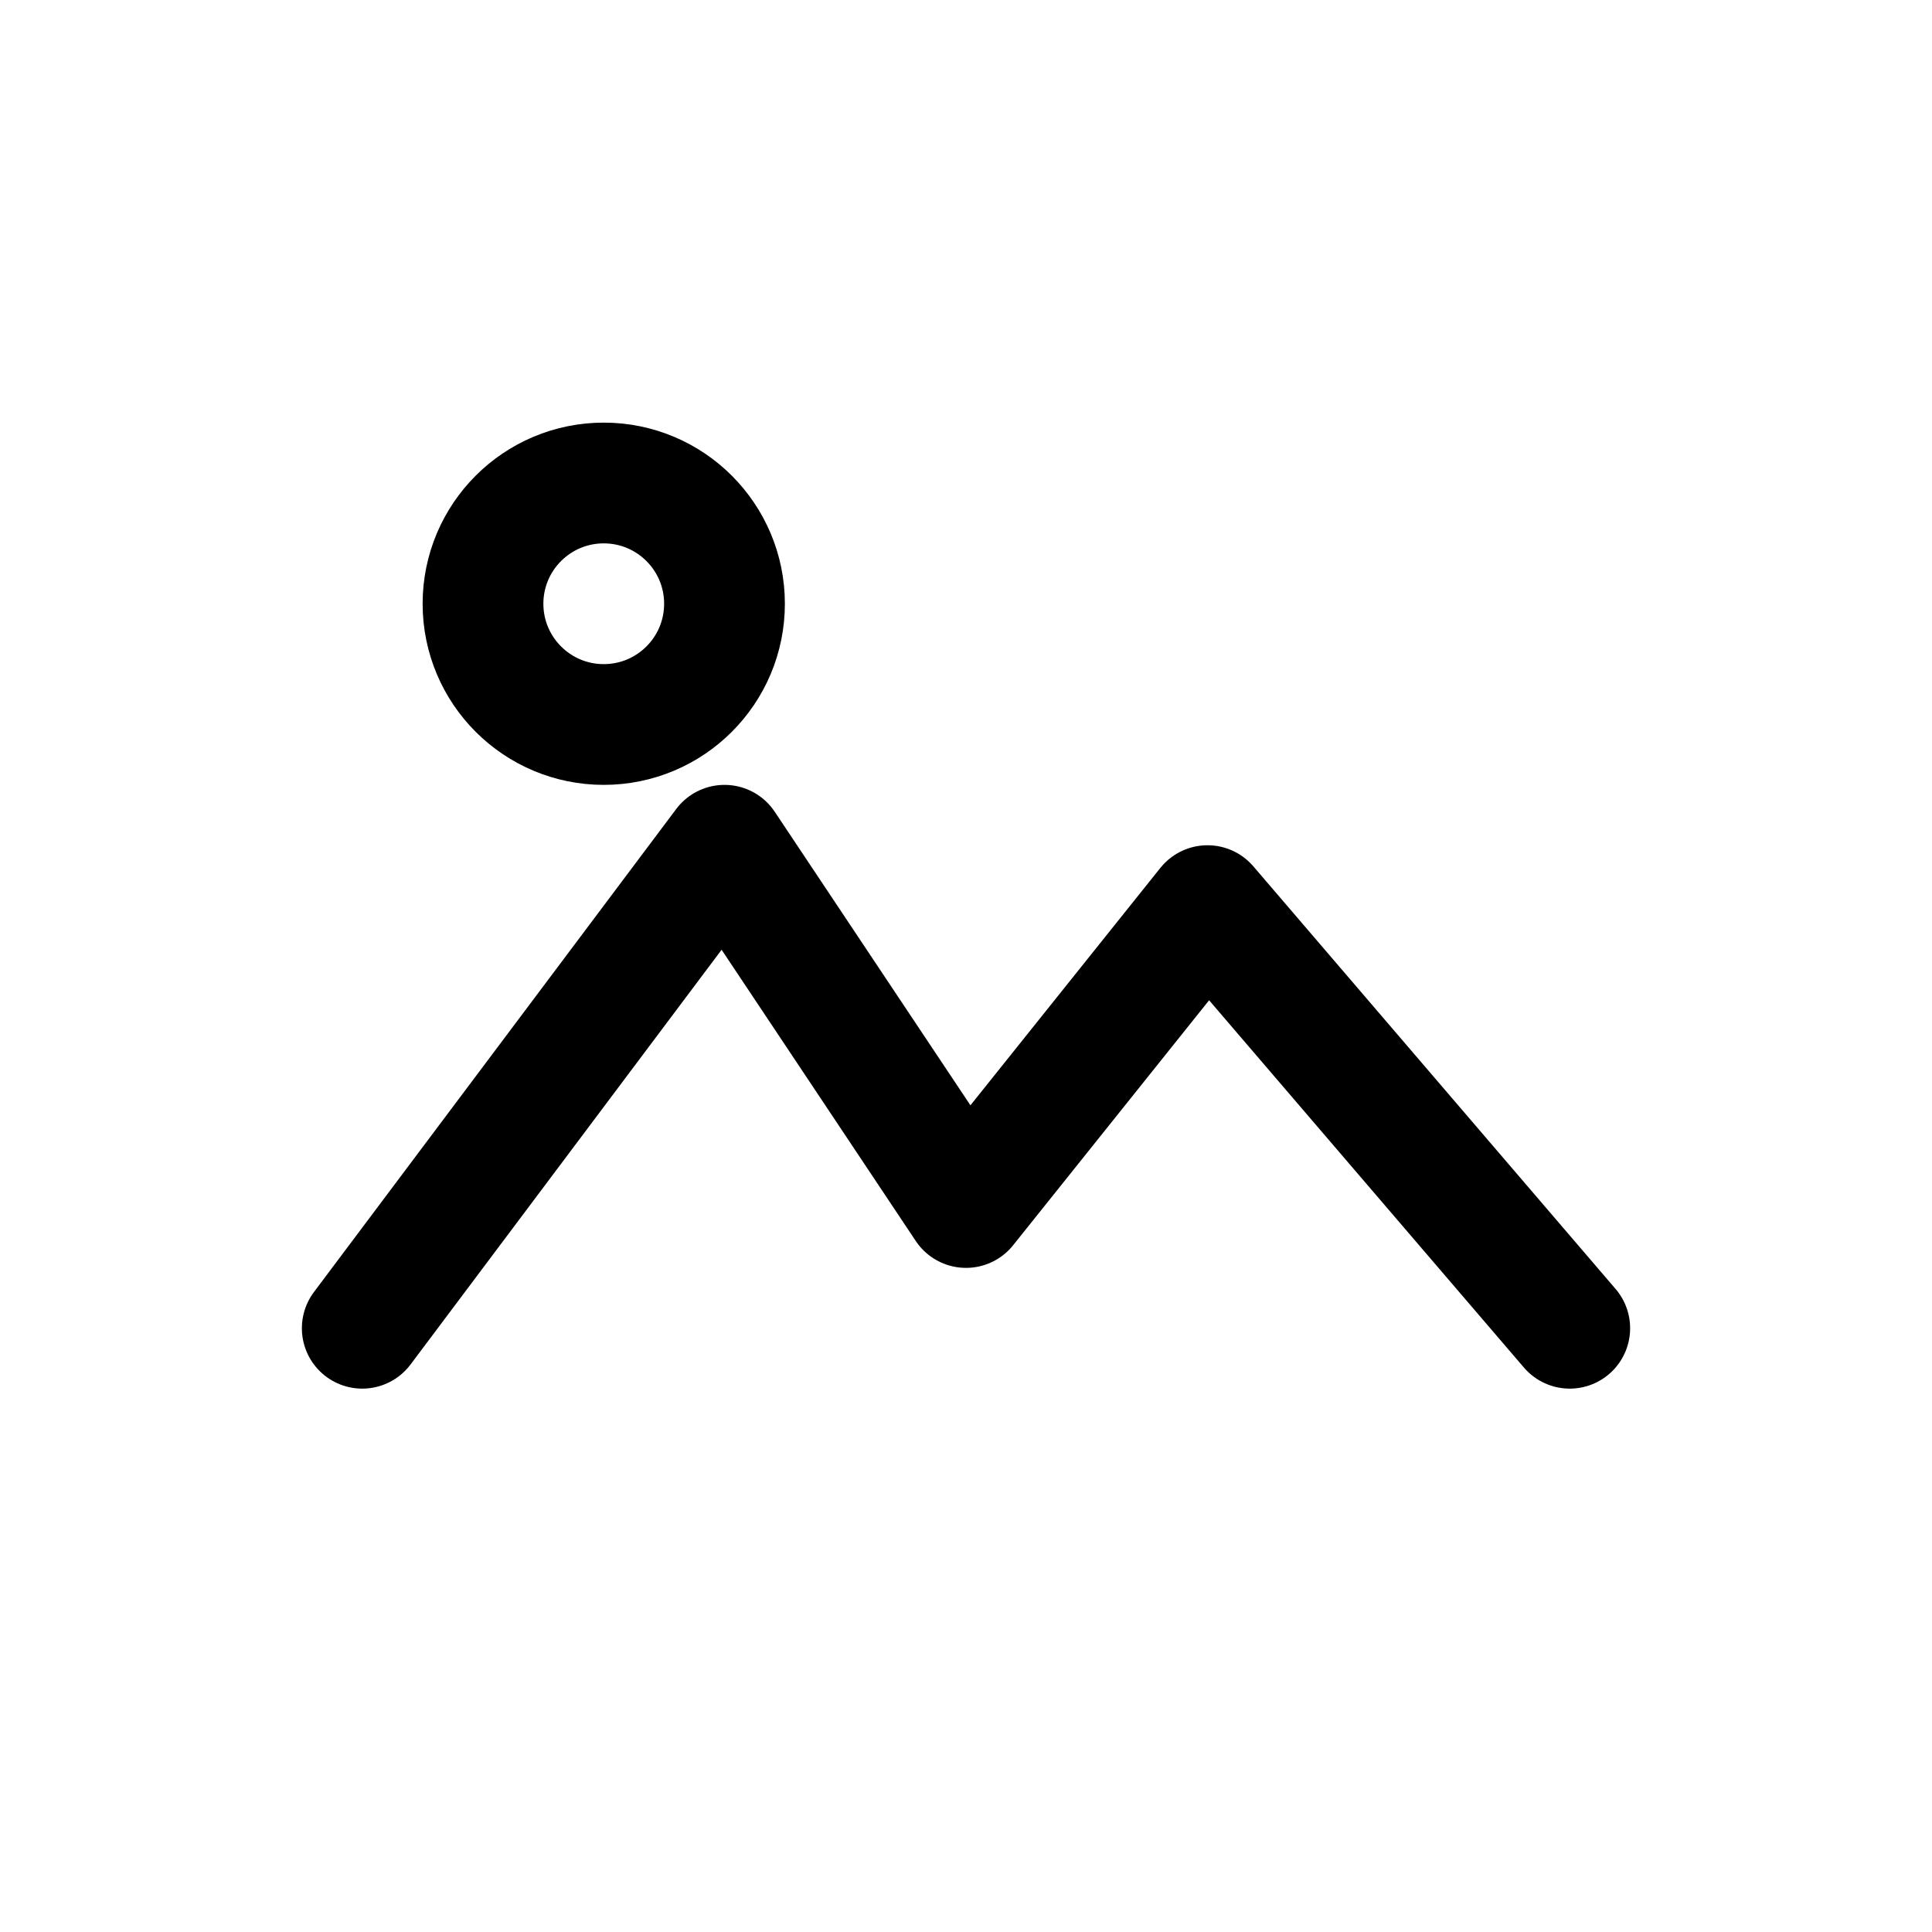
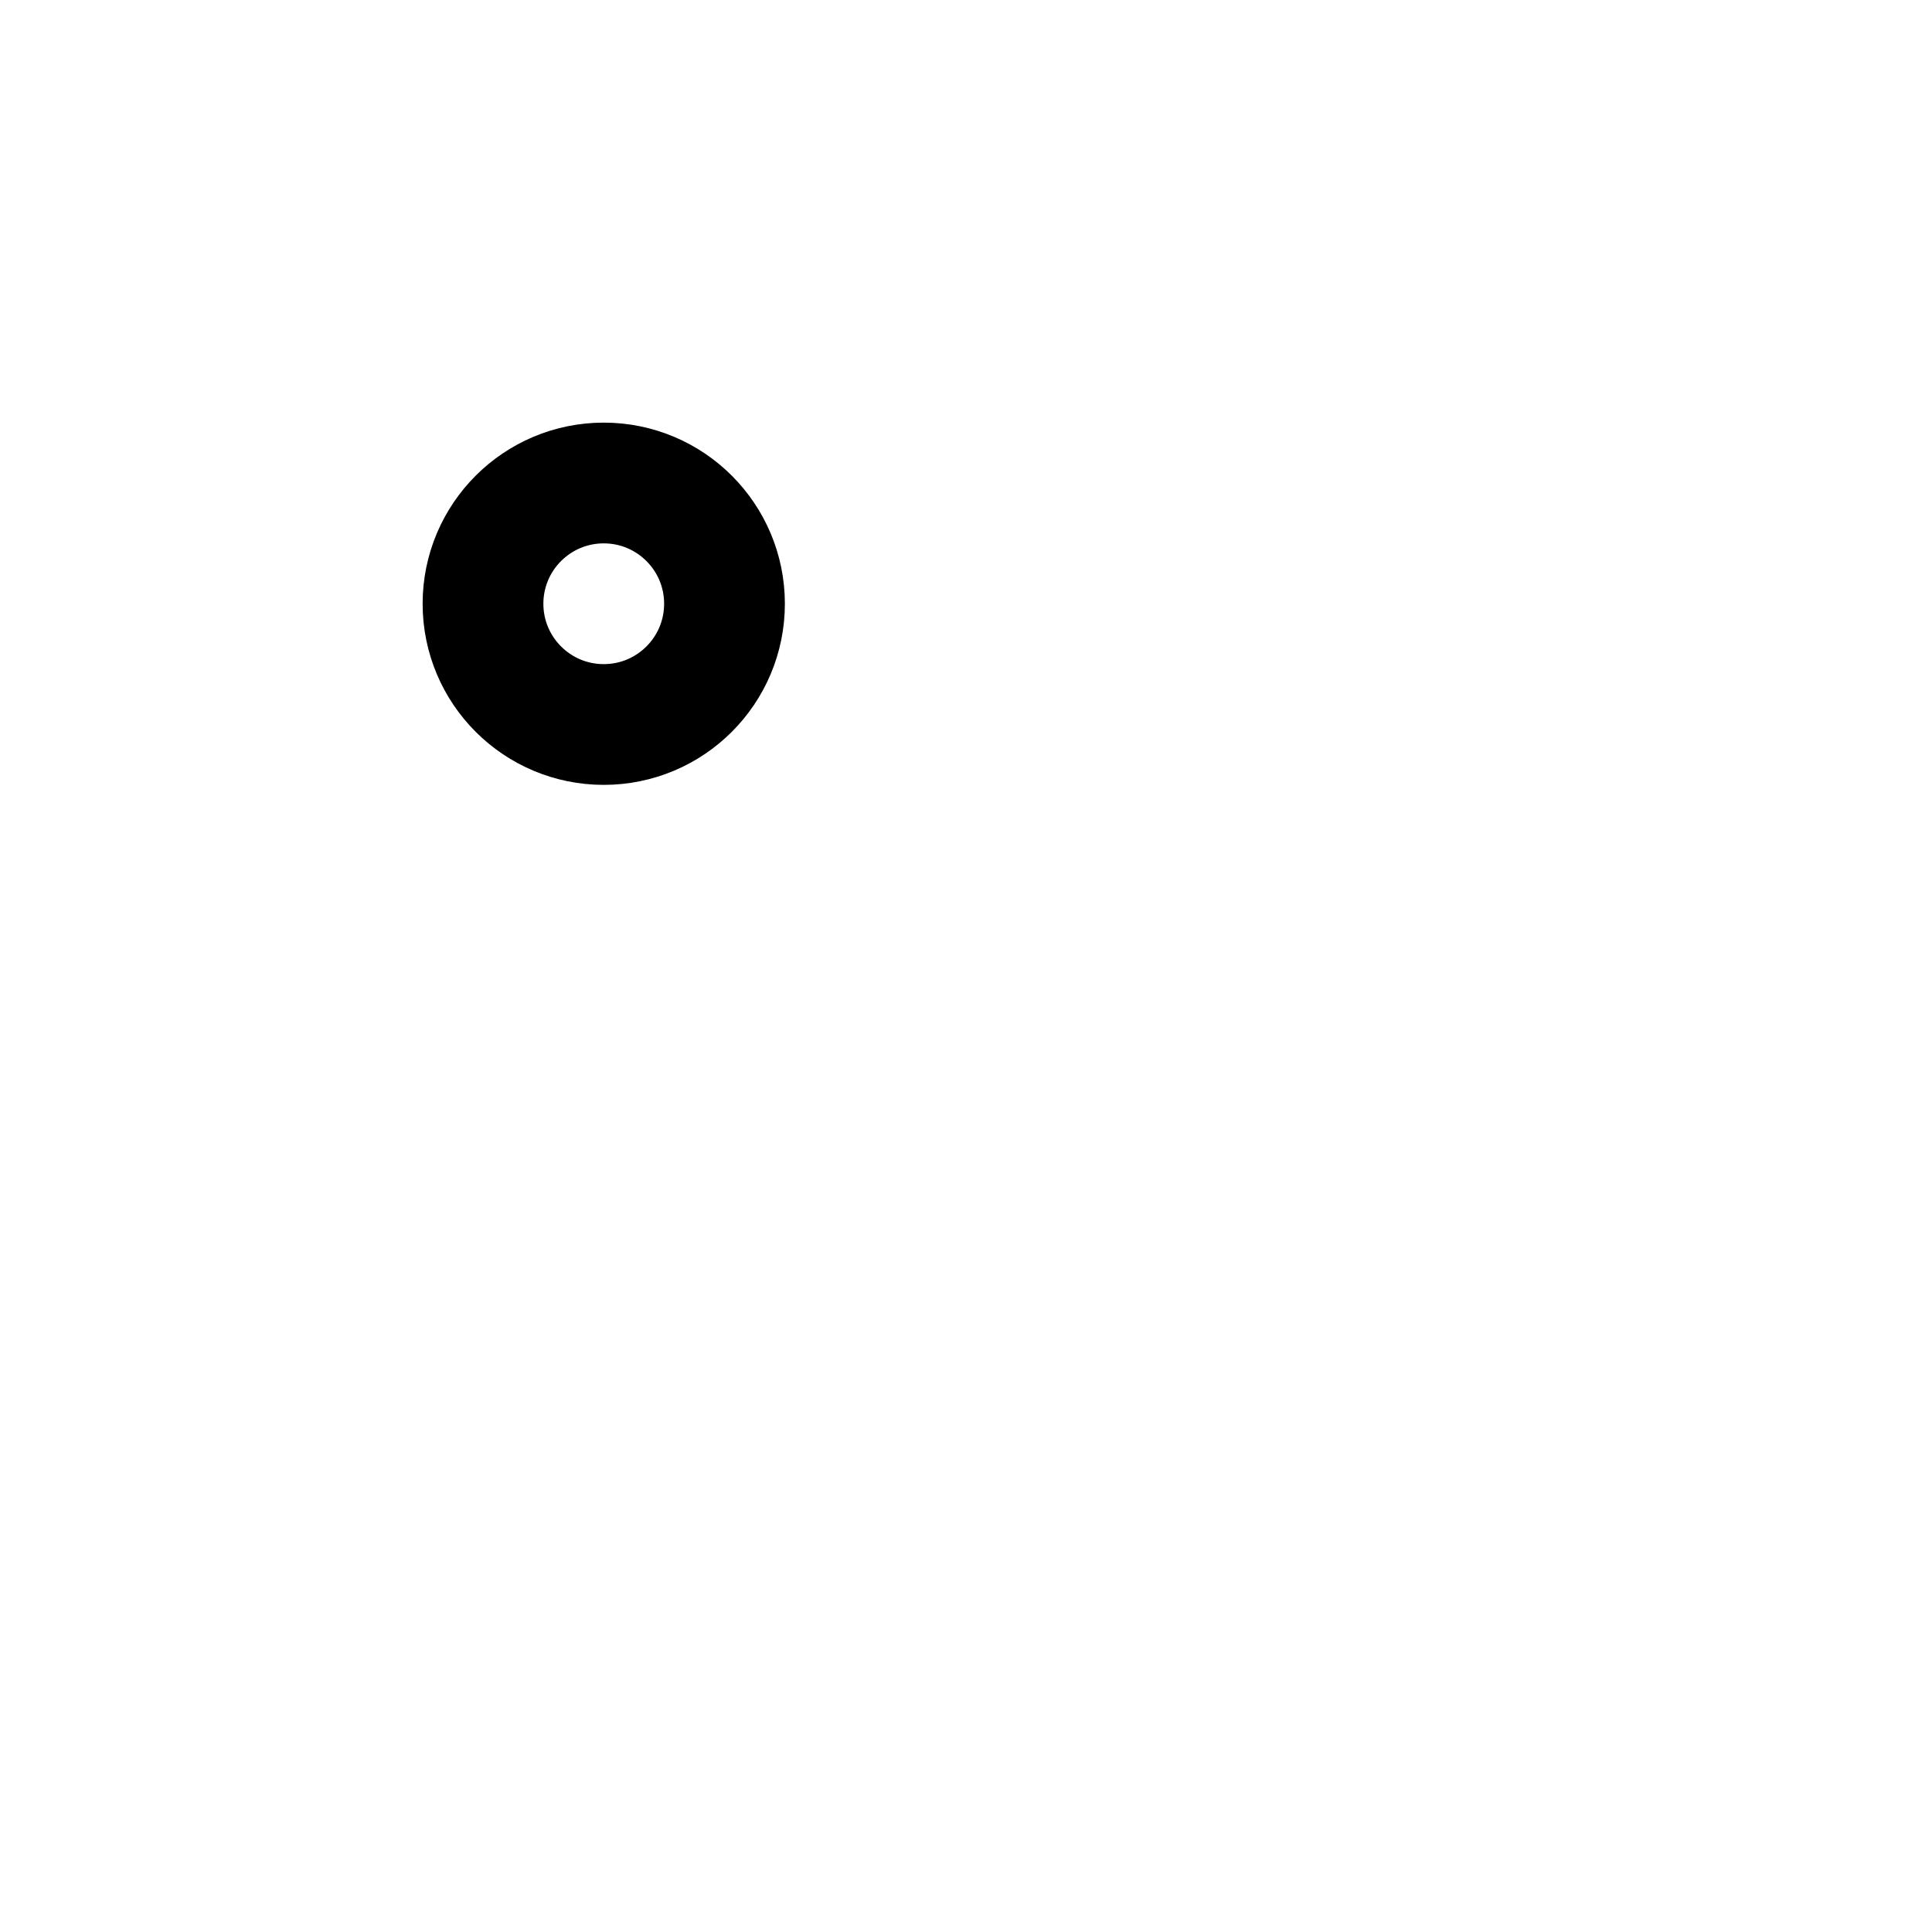
<svg xmlns="http://www.w3.org/2000/svg" viewBox="0 0 32 32" fill="none" stroke="currentColor" stroke-width="2" stroke-linecap="round" stroke-linejoin="round">
  <circle cx="10" cy="10" r="2" />
-   <path d="M6 22l6-8 4 6 4-5 6 7" />
</svg>